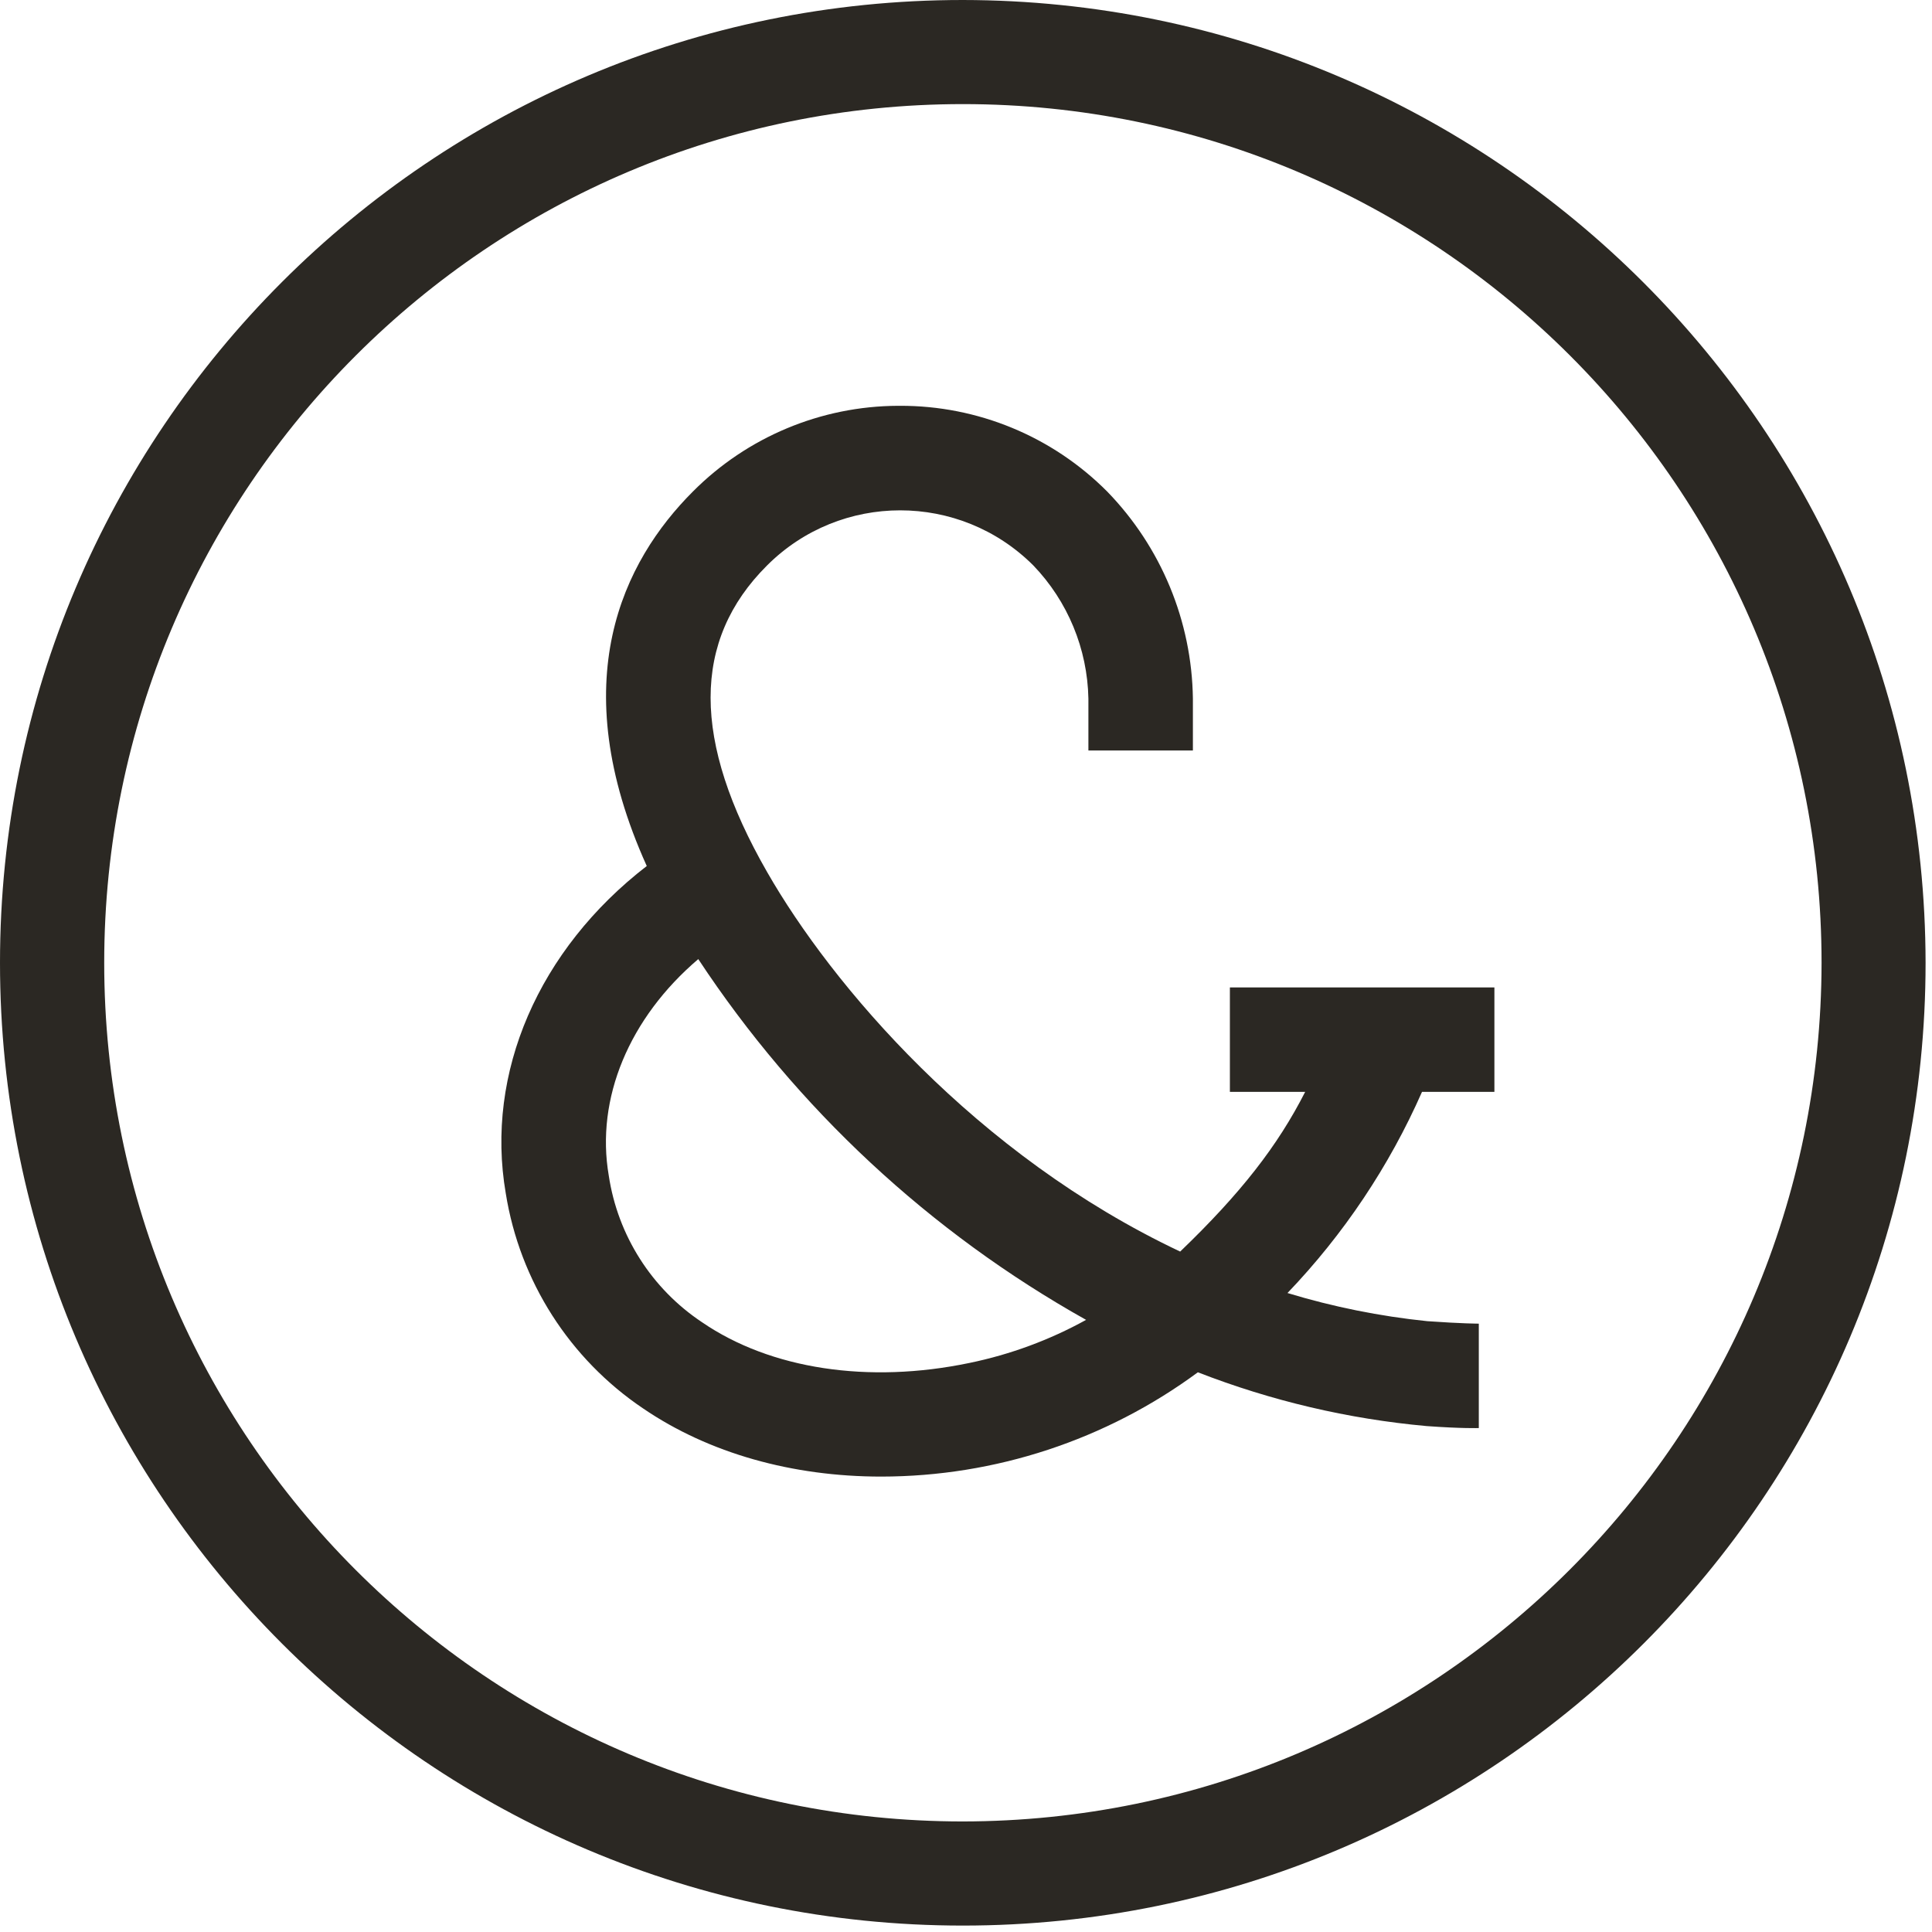
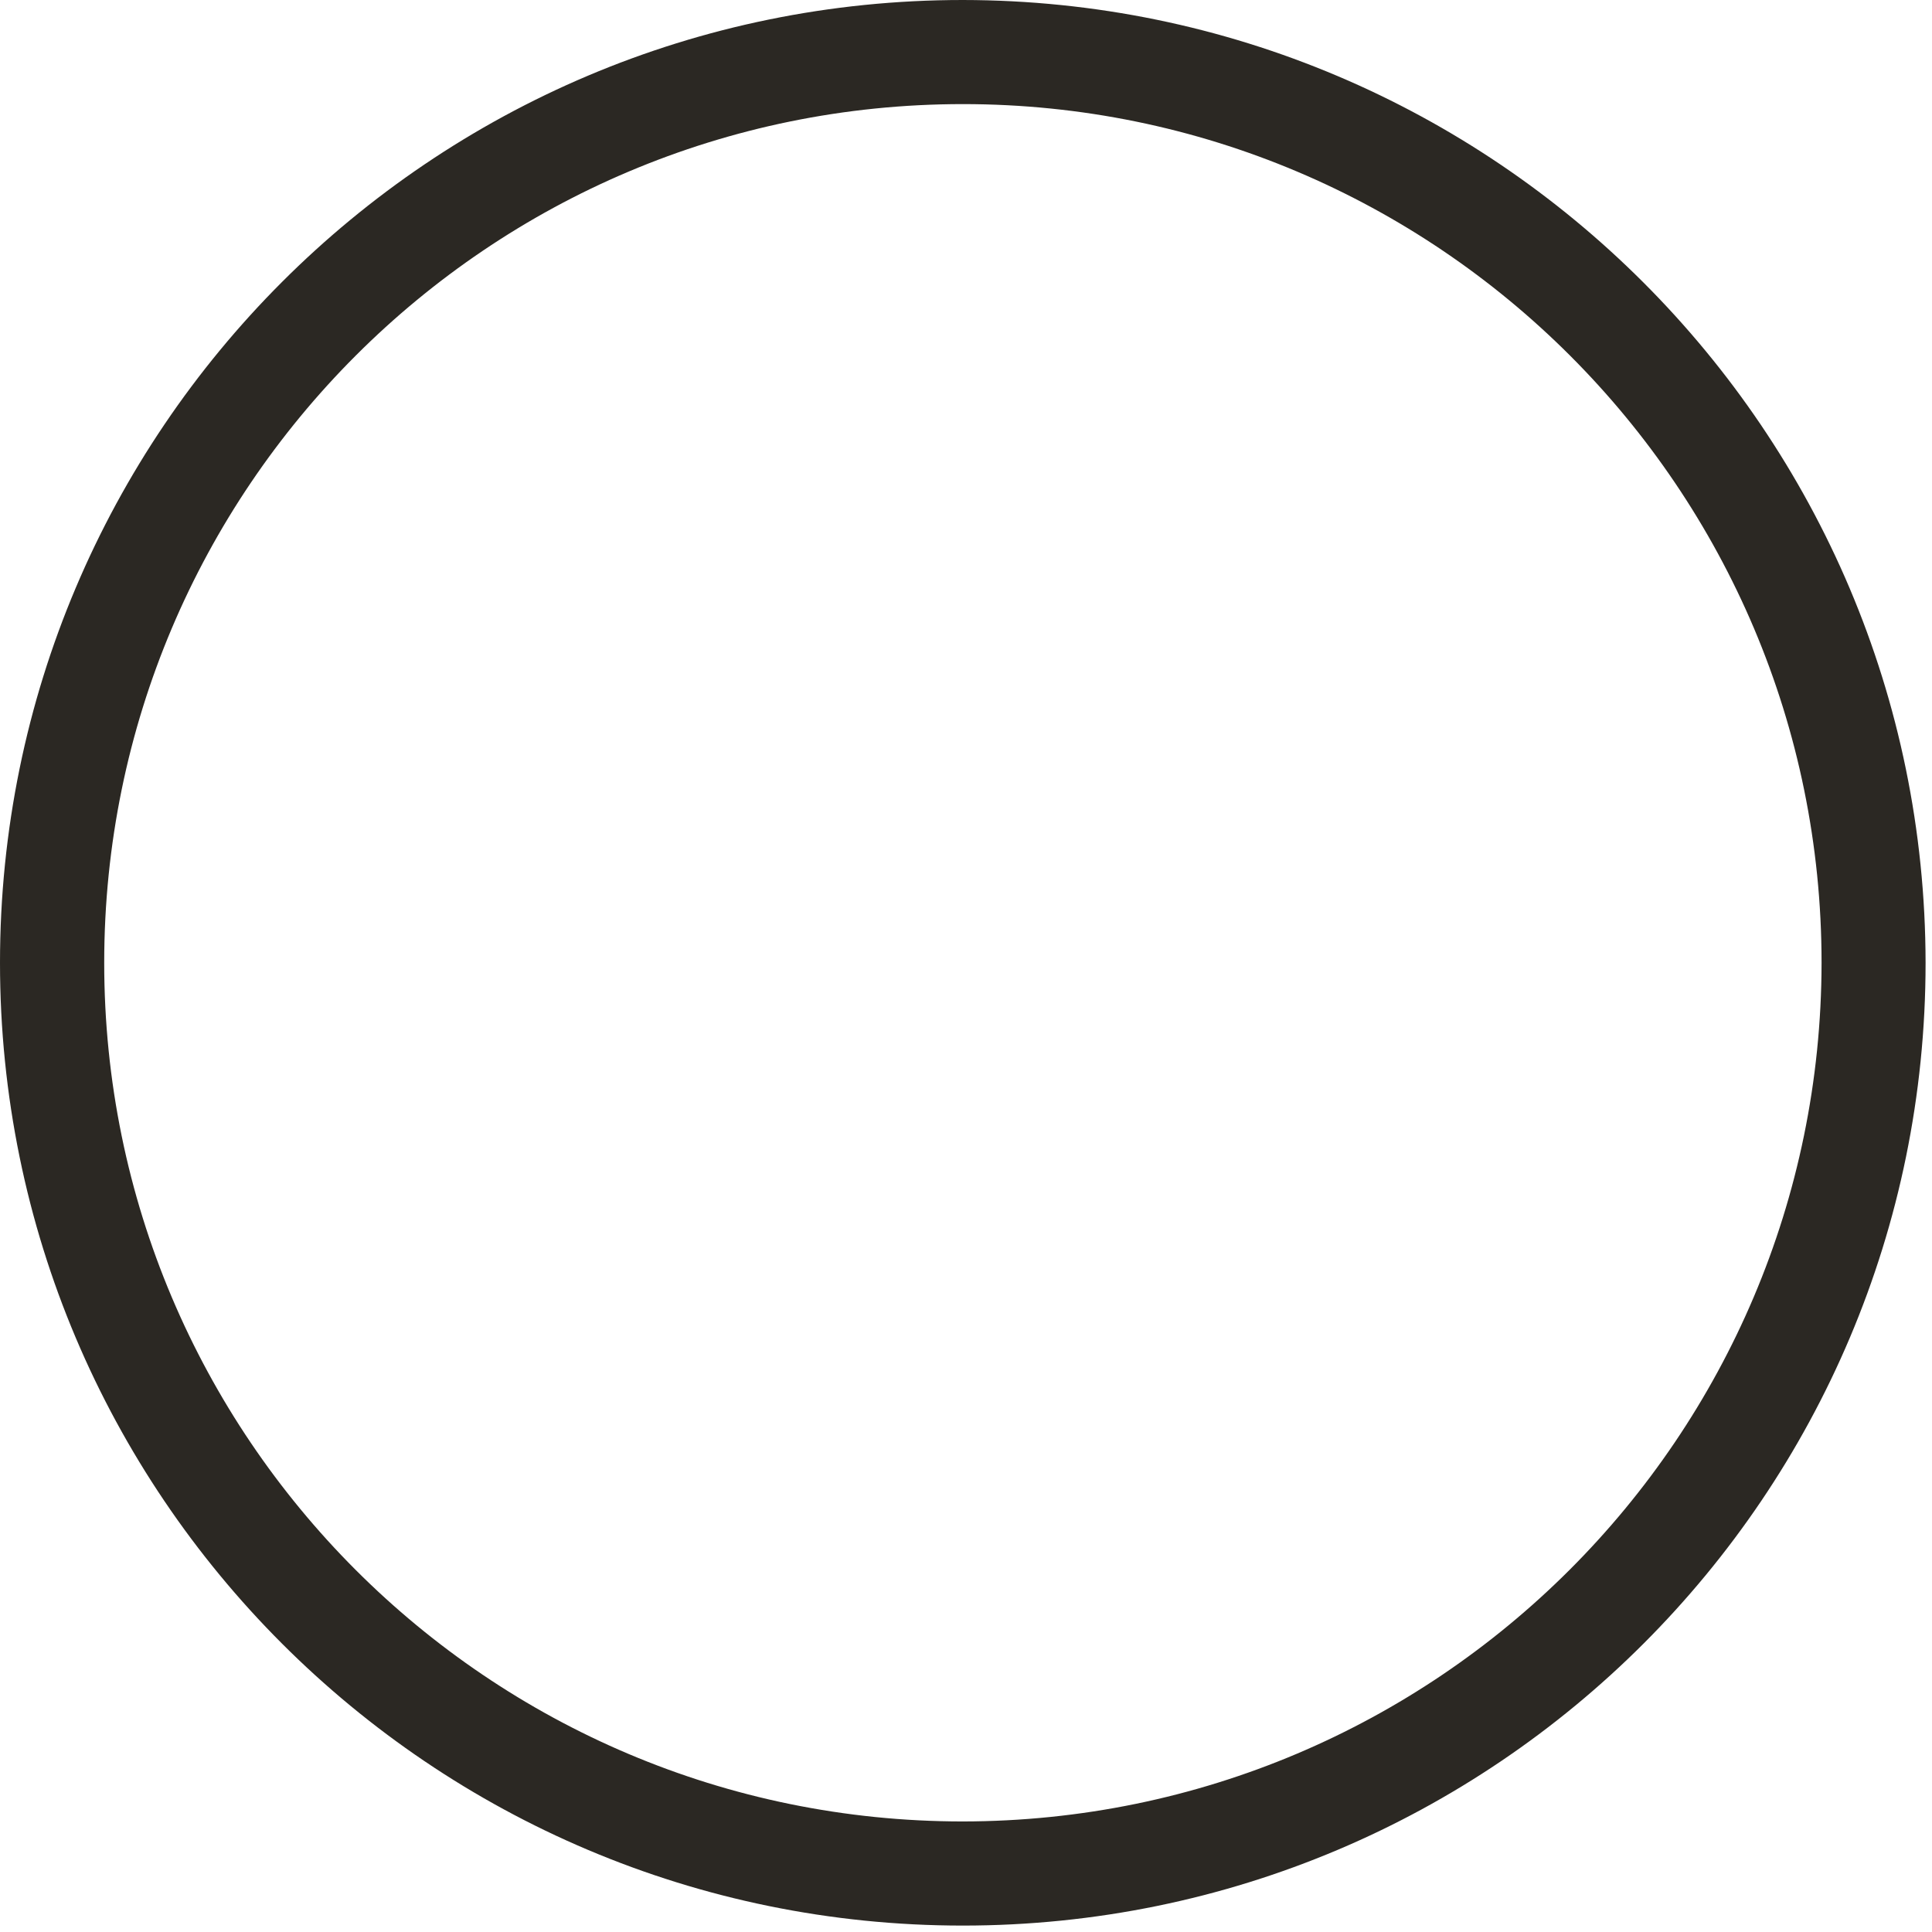
<svg xmlns="http://www.w3.org/2000/svg" fill="none" viewBox="0 0 68 68" height="68" width="68">
  <path fill="#2B2823" d="M0 33.887C0 15.172 15.172 0 33.887 0C52.593 0.021 67.753 15.181 67.774 33.887C67.774 52.602 52.602 67.774 33.887 67.774C15.172 67.774 0 52.602 0 33.887ZM3.668 33.885C3.667 50.576 17.196 64.108 33.887 64.109C50.572 64.092 64.094 50.572 64.113 33.887C64.113 17.196 50.583 3.665 33.892 3.664C17.201 3.664 3.669 17.194 3.668 33.885Z" clip-rule="evenodd" fill-rule="evenodd" />
-   <path fill="#2B2823" d="M45.938 38.43H43.288V34.755H52.598V38.43H50.05C48.896 41.048 47.294 43.444 45.315 45.51C46.92 45.998 48.568 46.329 50.236 46.501C51.468 46.588 52.049 46.588 52.049 46.588V50.263C52.049 50.263 51.461 50.284 50.211 50.193C47.453 49.943 44.743 49.305 42.161 48.3C38.933 50.682 35.026 51.969 31.014 51.971C27.892 51.971 24.955 51.152 22.642 49.577C20.047 47.832 18.294 45.088 17.801 42C17.07 37.758 18.963 33.414 22.764 30.481C19.821 23.968 21.938 19.75 24.388 17.3C26.3 15.379 28.895 14.294 31.605 14.283H31.675C34.412 14.274 37.039 15.36 38.969 17.3C40.869 19.255 41.949 21.862 41.986 24.587V26.414H38.308V24.664V24.587C38.274 22.837 37.582 21.163 36.369 19.901C33.781 17.316 29.587 17.316 26.999 19.901C24.346 22.543 24.35 26.075 26.999 30.691C29.264 34.65 34.332 40.649 41.538 44.051C43.677 41.996 44.972 40.327 45.938 38.43ZM24.71 46.539C27.122 48.191 30.566 48.713 34.122 47.971C35.559 47.675 36.943 47.164 38.227 46.455C32.728 43.374 28.048 39.02 24.577 33.757C22.148 35.826 20.958 38.661 21.427 41.38C21.745 43.486 22.937 45.36 24.71 46.539Z" clip-rule="evenodd" fill-rule="evenodd" />
</svg>